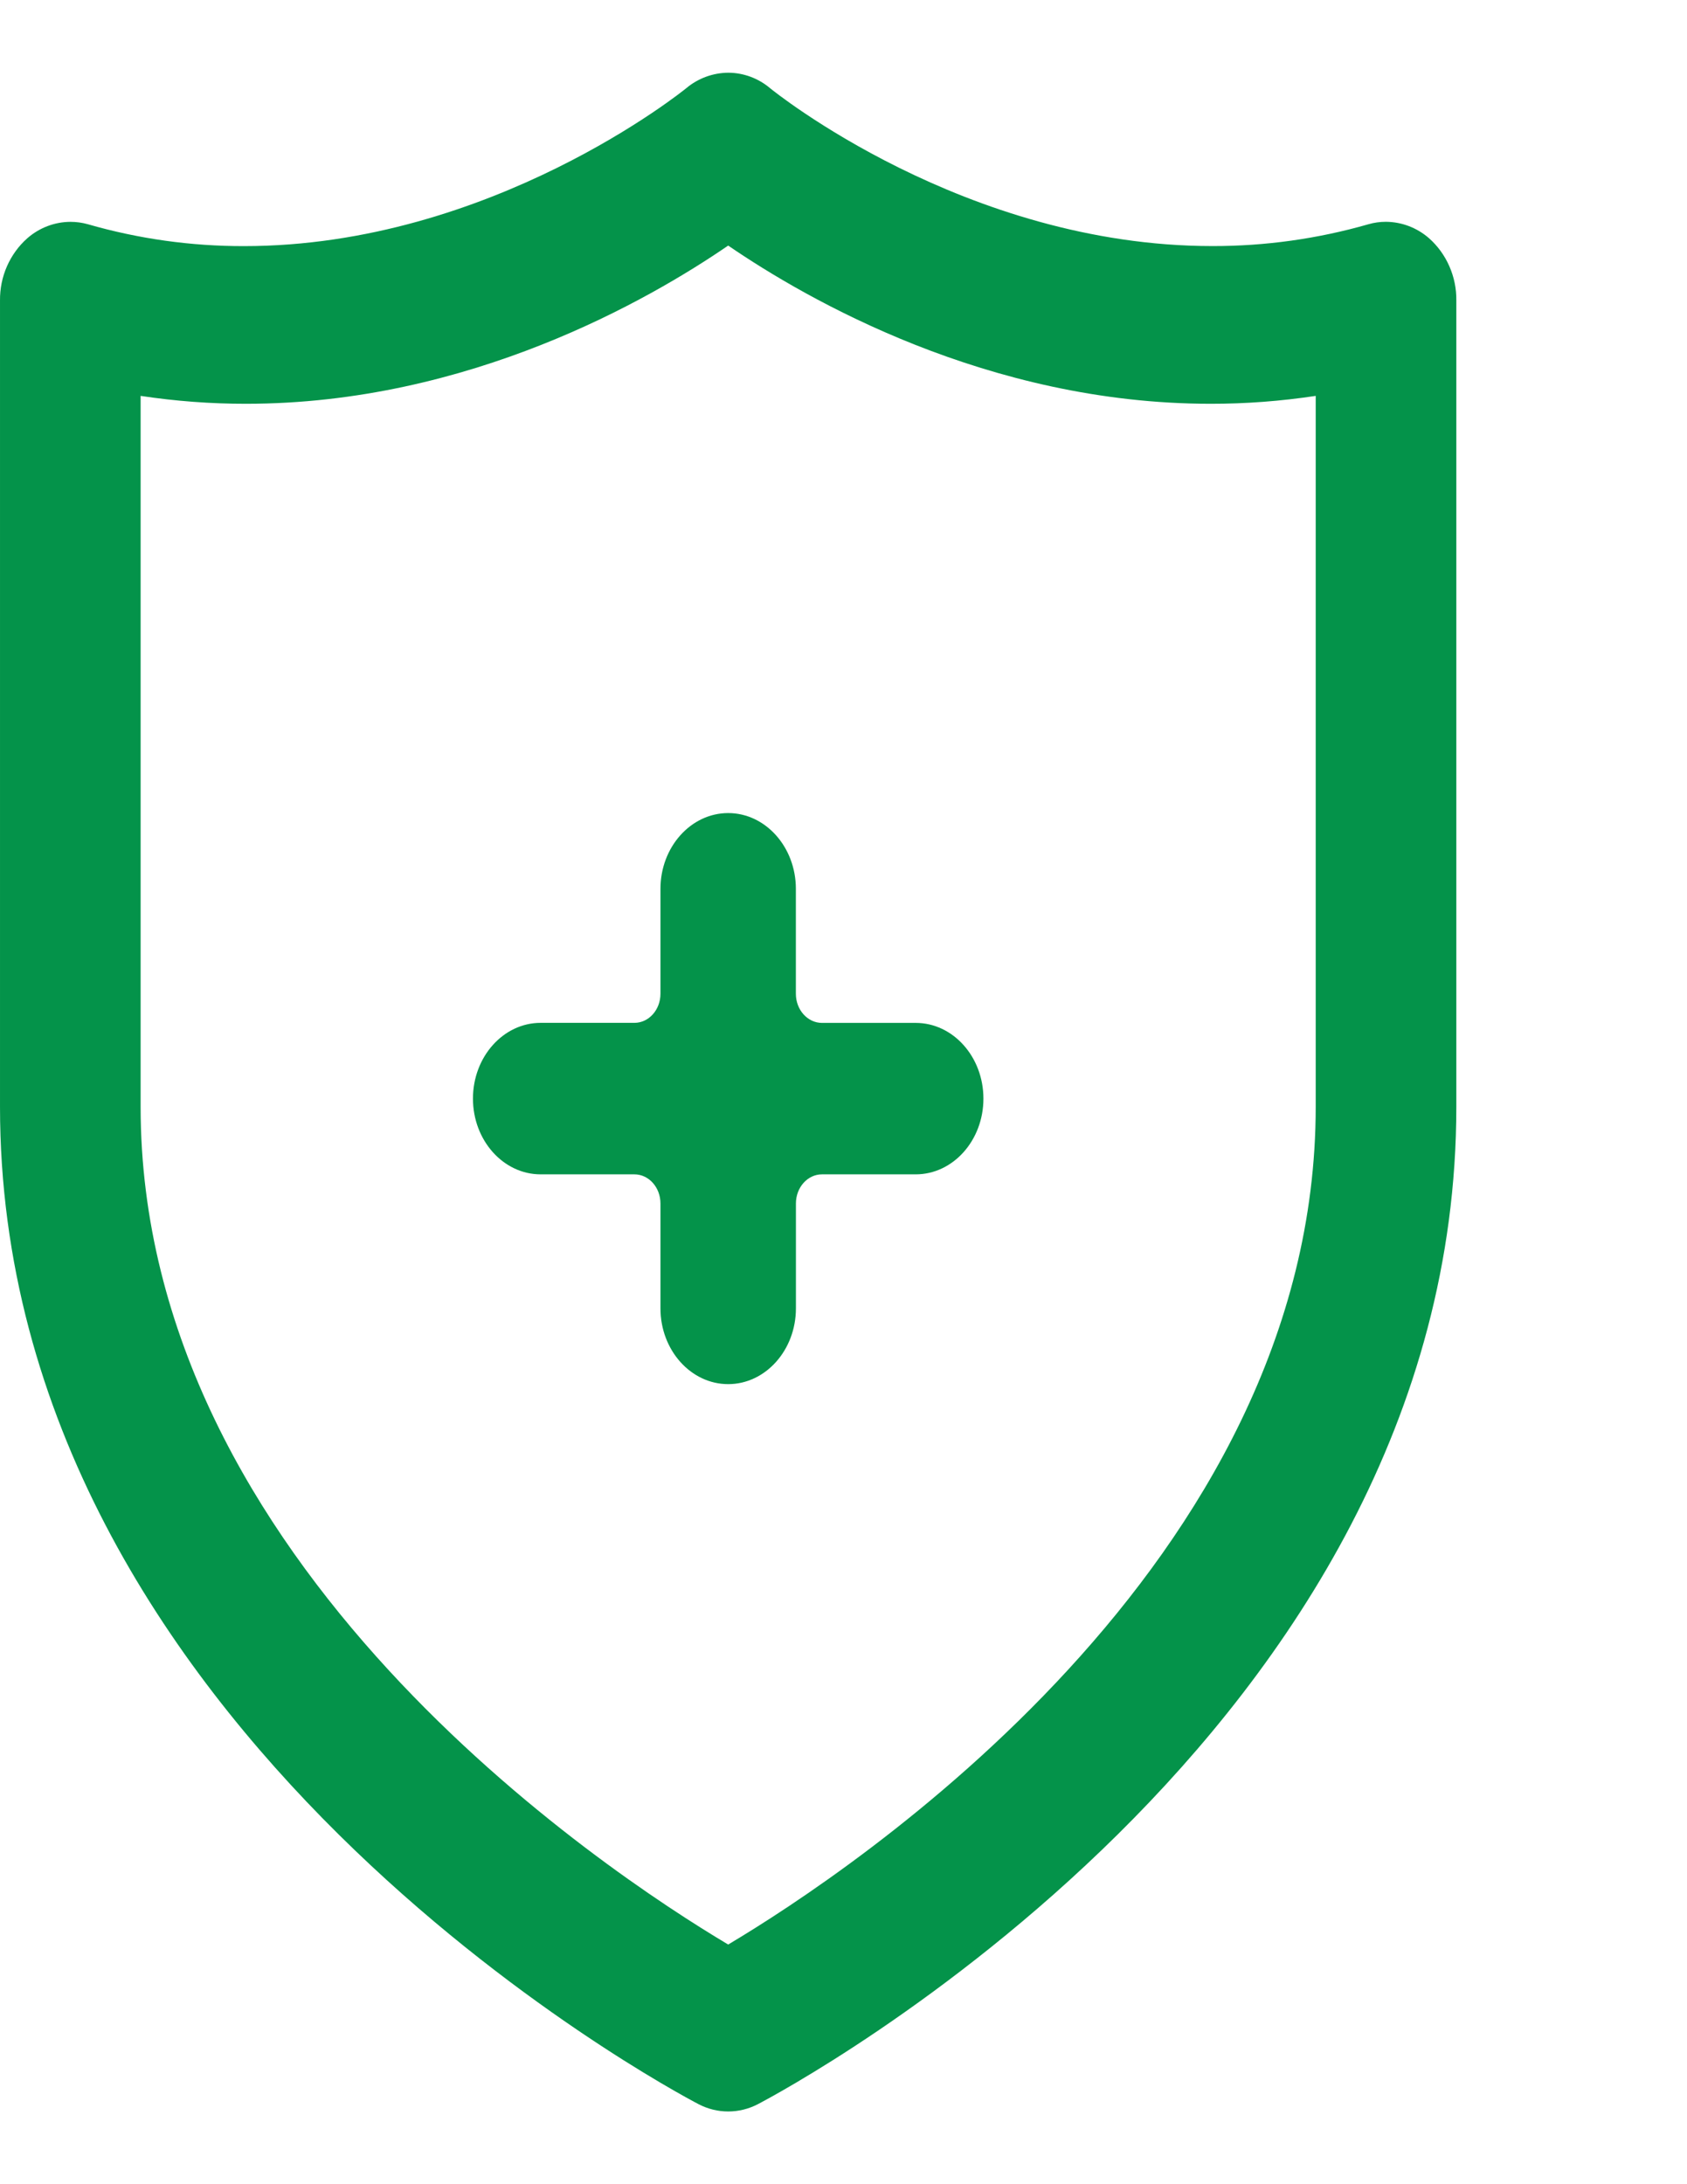
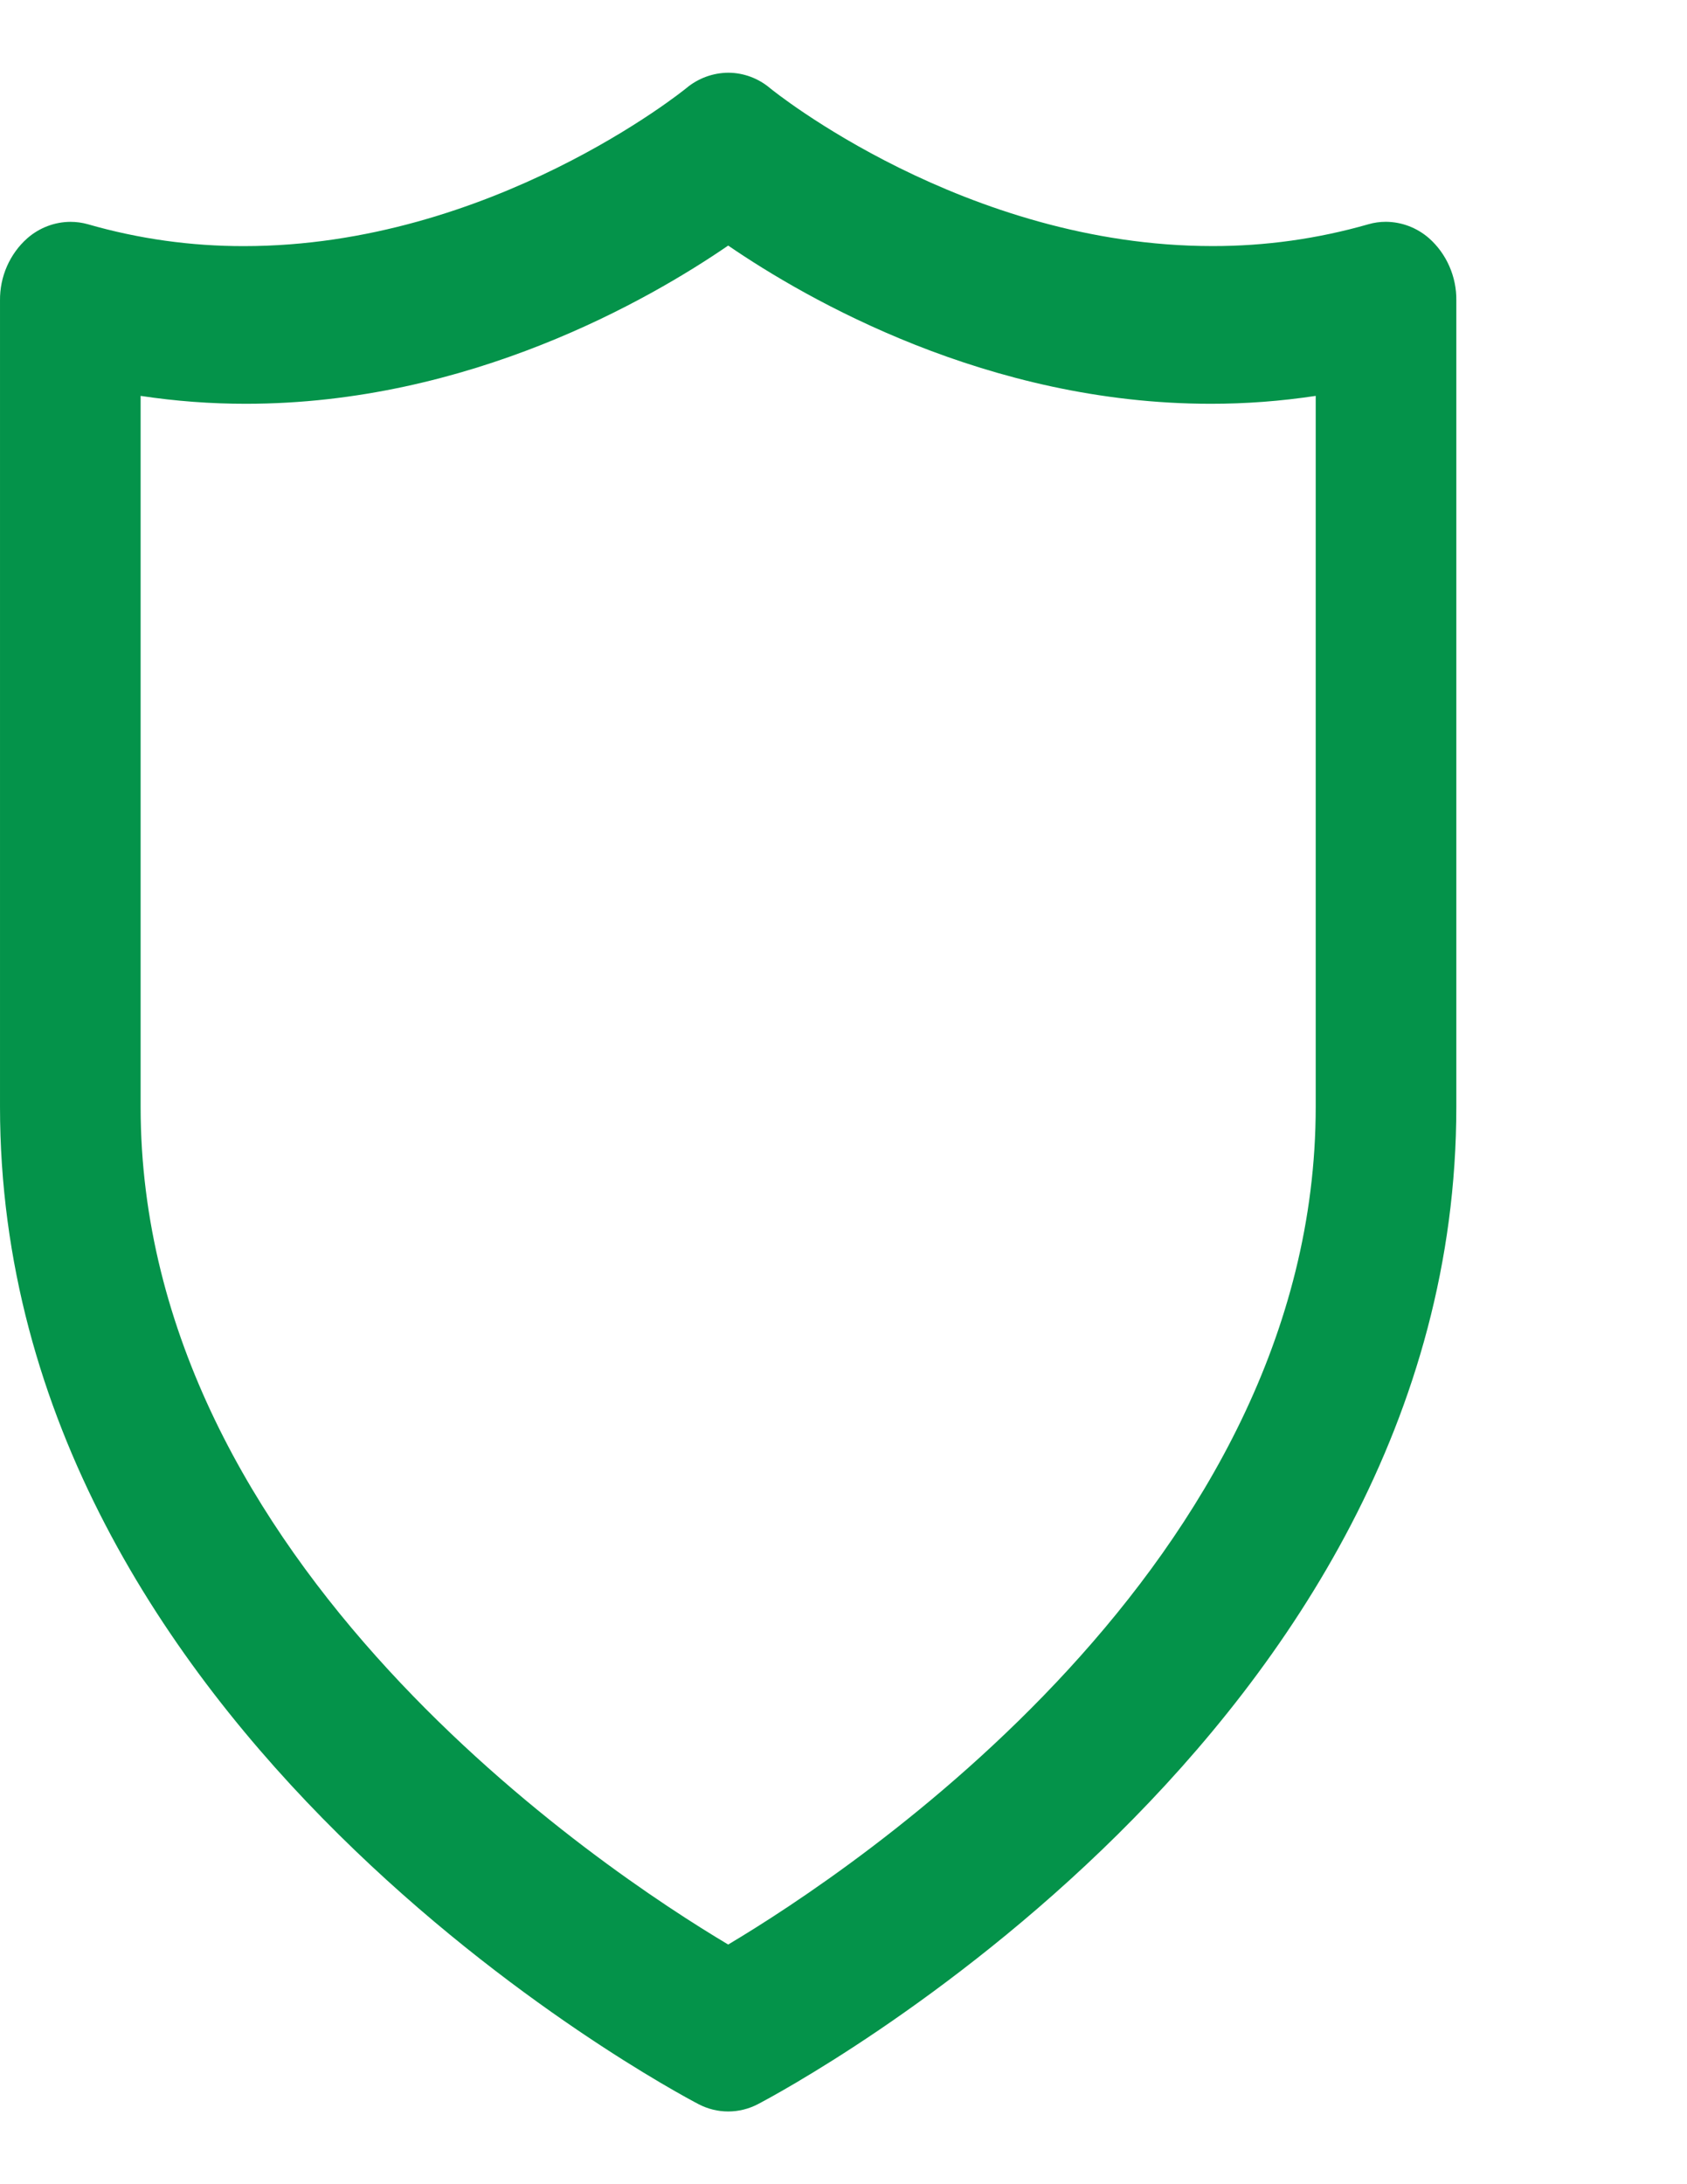
<svg xmlns="http://www.w3.org/2000/svg" width="34" height="44" viewBox="0 0 34 44" fill="none">
-   <path d="M18.455 20.606C19.208 20.606 19.82 21.29 19.82 22.131C19.82 22.973 19.208 23.657 18.455 23.657H16.566C16.276 23.657 16.041 23.92 16.041 24.244V26.357C16.041 27.198 15.428 27.883 14.676 27.883C13.923 27.883 13.311 27.198 13.311 26.357V24.244C13.311 23.92 13.076 23.657 12.786 23.657H10.896C10.144 23.657 9.532 22.973 9.532 22.131C9.532 21.289 10.144 20.605 10.896 20.605H12.786C13.076 20.605 13.311 20.343 13.311 20.018V17.905C13.311 17.064 13.924 16.379 14.676 16.379C15.428 16.379 16.04 17.064 16.04 17.905V20.018C16.04 20.343 16.276 20.606 16.566 20.606H18.455Z" fill="#04934A" />
  <path d="M28.803 4.801C28.977 4.956 29.117 5.149 29.211 5.365C29.306 5.581 29.354 5.816 29.351 6.052V22.295C29.351 34.893 15.85 42.086 15.276 42.387C15.091 42.484 14.885 42.535 14.676 42.535C14.468 42.535 14.262 42.484 14.077 42.387C13.502 42.086 9.08378e-05 34.893 9.08378e-05 22.295V6.052C-0.002 5.815 0.045 5.581 0.14 5.365C0.235 5.149 0.374 4.956 0.549 4.801C0.792 4.588 1.101 4.47 1.421 4.469C1.539 4.469 1.656 4.485 1.77 4.517C2.794 4.812 3.854 4.96 4.918 4.958C9.902 4.958 13.787 1.813 13.833 1.775C14.071 1.576 14.37 1.467 14.678 1.465C14.986 1.466 15.285 1.577 15.522 1.778C15.566 1.815 19.445 4.957 24.433 4.957C25.497 4.959 26.557 4.811 27.581 4.517C27.695 4.484 27.813 4.468 27.931 4.468C28.251 4.47 28.56 4.588 28.803 4.801ZM26.517 22.295V7.975C25.815 8.081 25.107 8.135 24.397 8.134C19.911 8.134 16.262 6.033 14.676 4.947C13.092 6.033 9.451 8.134 4.959 8.134C4.248 8.135 3.537 8.081 2.834 7.975V22.295C2.834 31.508 12.188 37.691 14.676 39.172C17.164 37.691 26.517 31.508 26.517 22.295Z" fill="#04934A" />
</svg>